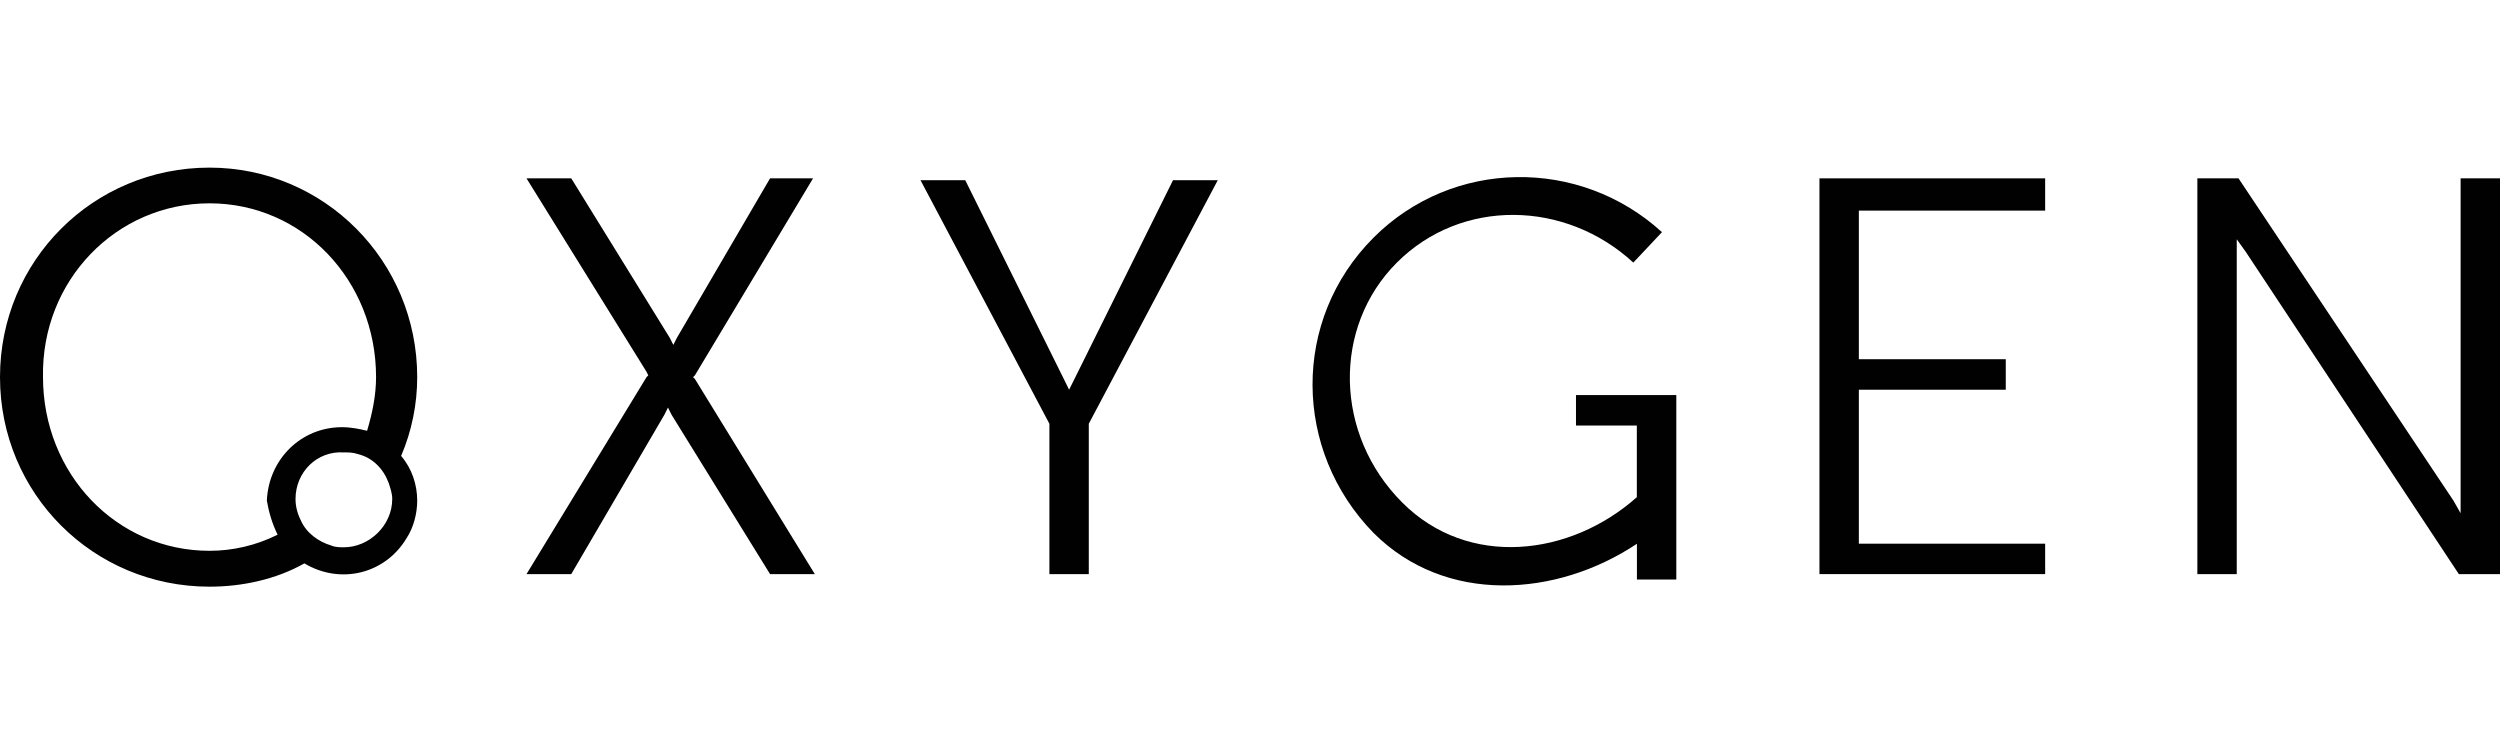
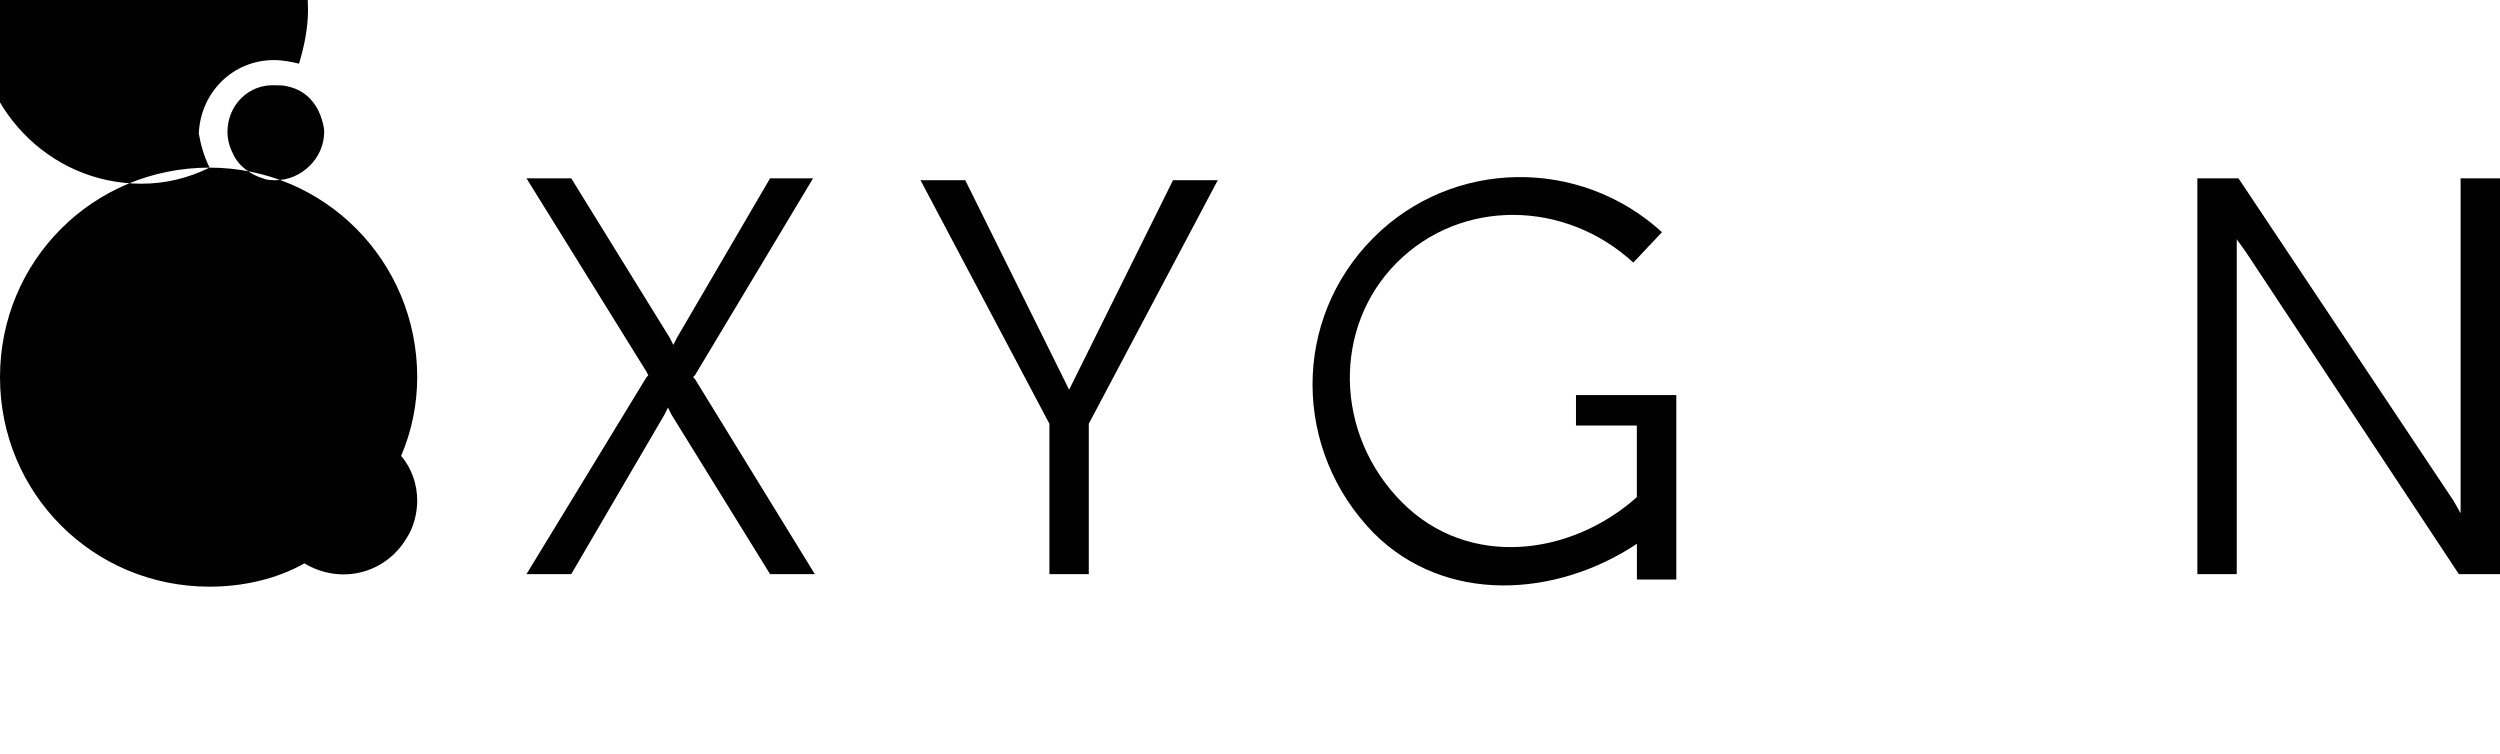
<svg xmlns="http://www.w3.org/2000/svg" id="Layer_1" viewBox="0 0 298.29 90">
  <defs>
    <style>.cls-1{fill:none;}.cls-2{fill:#010101;}</style>
  </defs>
  <path class="cls-2" d="m198.08,47.14h-10.04v3.63h7.26v8.55c-7.91,7.05-20.09,8.55-27.99.64-8.12-8.12-8.33-20.94-.64-28.63,7.69-7.69,20.09-7.48,28.21,0l3.42-3.63c-9.83-8.97-25-8.76-34.4.64-9.83,9.83-9.62,25.43,0,35.26,8.55,8.55,21.79,7.69,31.41,1.28v4.27h4.7v-22.01s-1.92,0-1.92,0Z" />
  <path class="cls-1" d="m41.03,50.77c1.07,0,1.92.21,2.99.43.64-2.14,1.07-4.27,1.07-6.41-.21-11.32-9.19-20.51-20.09-20.51S5.13,33.46,5.13,45s8.97,20.73,19.87,20.73c2.78,0,5.56-.64,8.12-1.92-.64-1.28-1.07-2.78-1.07-4.06,0-4.91,4.06-8.97,8.97-8.97Z" />
  <path class="cls-1" d="m42.74,54.19c-.64-.21-1.07-.21-1.71-.21h0c-3.21,0-5.77,2.56-5.77,5.56,0,.85.21,1.71.64,2.56.85,1.5,2.14,2.56,3.63,2.99.43.21,1.07.21,1.5.21h0c3.21,0,5.77-2.56,5.77-5.56,0-.64-.21-1.28-.43-1.92-.64-1.71-1.92-2.99-3.63-3.63Z" />
  <polygon class="cls-2" points="91.88 68.5 97.22 68.5 82.91 45.21 82.69 45 82.91 44.79 97.01 21.28 91.88 21.28 80.77 40.3 80.34 41.15 79.91 40.3 68.16 21.28 62.82 21.28 77.14 44.36 77.35 44.79 77.14 45 62.82 68.5 68.16 68.5 79.27 49.49 79.7 48.63 80.13 49.49 91.88 68.5" />
  <polygon class="cls-2" points="139.96 21.5 127.99 45.64 127.56 46.5 127.14 45.64 115.17 21.5 109.83 21.5 125.21 50.56 125.21 50.77 125.21 50.77 125.21 68.5 129.91 68.5 129.91 50.77 129.91 50.77 129.91 50.56 145.3 21.5 139.96 21.5" />
-   <polygon class="cls-2" points="217.09 68.5 244.02 68.5 244.02 64.87 222.44 64.87 221.79 64.87 221.79 64.23 221.79 47.14 221.79 46.5 222.44 46.5 239.32 46.5 239.32 42.86 222.44 42.86 221.79 42.86 221.79 42.44 221.79 25.56 221.79 25.13 222.44 25.13 244.02 25.13 244.02 21.28 217.09 21.28 217.09 68.5" />
  <polygon class="cls-2" points="293.59 59.53 293.59 61.24 292.74 59.74 267.09 21.28 262.18 21.28 262.18 68.5 266.88 68.5 266.88 30.47 266.88 28.55 267.95 30.04 293.38 68.5 298.29 68.5 298.29 21.28 293.59 21.28 293.59 59.53" />
-   <path class="cls-2" d="m25,20C11.11,20,0,31.11,0,45s11.11,25,25,25c3.85,0,7.91-.85,11.32-2.78,4.27,2.56,9.62,1.28,12.18-2.99.85-1.28,1.28-2.99,1.28-4.49,0-1.92-.64-3.85-1.92-5.34,1.28-2.99,1.92-6.2,1.92-9.4,0-13.89-11.11-25-24.79-25Zm8.12,43.8c-2.56,1.28-5.34,1.92-8.12,1.92-11.11,0-19.87-9.19-19.87-20.73-.21-11.54,8.76-20.73,19.87-20.73s19.87,9.19,19.87,20.73c0,2.14-.43,4.27-1.07,6.41-.85-.21-1.92-.43-2.99-.43-4.91,0-8.76,3.85-8.97,8.76.21,1.28.64,2.78,1.28,4.06Zm7.91,1.5h0c-.43,0-1.07,0-1.5-.21-1.5-.43-2.99-1.5-3.63-2.99-.43-.85-.64-1.71-.64-2.56,0-3.21,2.56-5.77,5.77-5.56h0c.64,0,1.07,0,1.71.21,1.71.43,2.99,1.71,3.63,3.42.21.64.43,1.28.43,1.92,0,3.21-2.78,5.77-5.77,5.77Z" />
+   <path class="cls-2" d="m25,20C11.11,20,0,31.11,0,45s11.11,25,25,25c3.85,0,7.91-.85,11.32-2.78,4.27,2.56,9.62,1.28,12.18-2.99.85-1.28,1.28-2.99,1.28-4.49,0-1.92-.64-3.85-1.92-5.34,1.28-2.99,1.92-6.2,1.92-9.4,0-13.89-11.11-25-24.79-25Zc-2.56,1.28-5.34,1.92-8.12,1.92-11.11,0-19.87-9.19-19.87-20.73-.21-11.54,8.76-20.73,19.87-20.73s19.87,9.19,19.87,20.73c0,2.14-.43,4.27-1.07,6.41-.85-.21-1.92-.43-2.99-.43-4.91,0-8.76,3.85-8.97,8.76.21,1.28.64,2.78,1.28,4.06Zm7.91,1.5h0c-.43,0-1.07,0-1.5-.21-1.5-.43-2.99-1.5-3.63-2.99-.43-.85-.64-1.71-.64-2.56,0-3.21,2.56-5.77,5.77-5.56h0c.64,0,1.07,0,1.71.21,1.71.43,2.99,1.71,3.63,3.42.21.64.43,1.28.43,1.92,0,3.21-2.78,5.77-5.77,5.77Z" />
</svg>